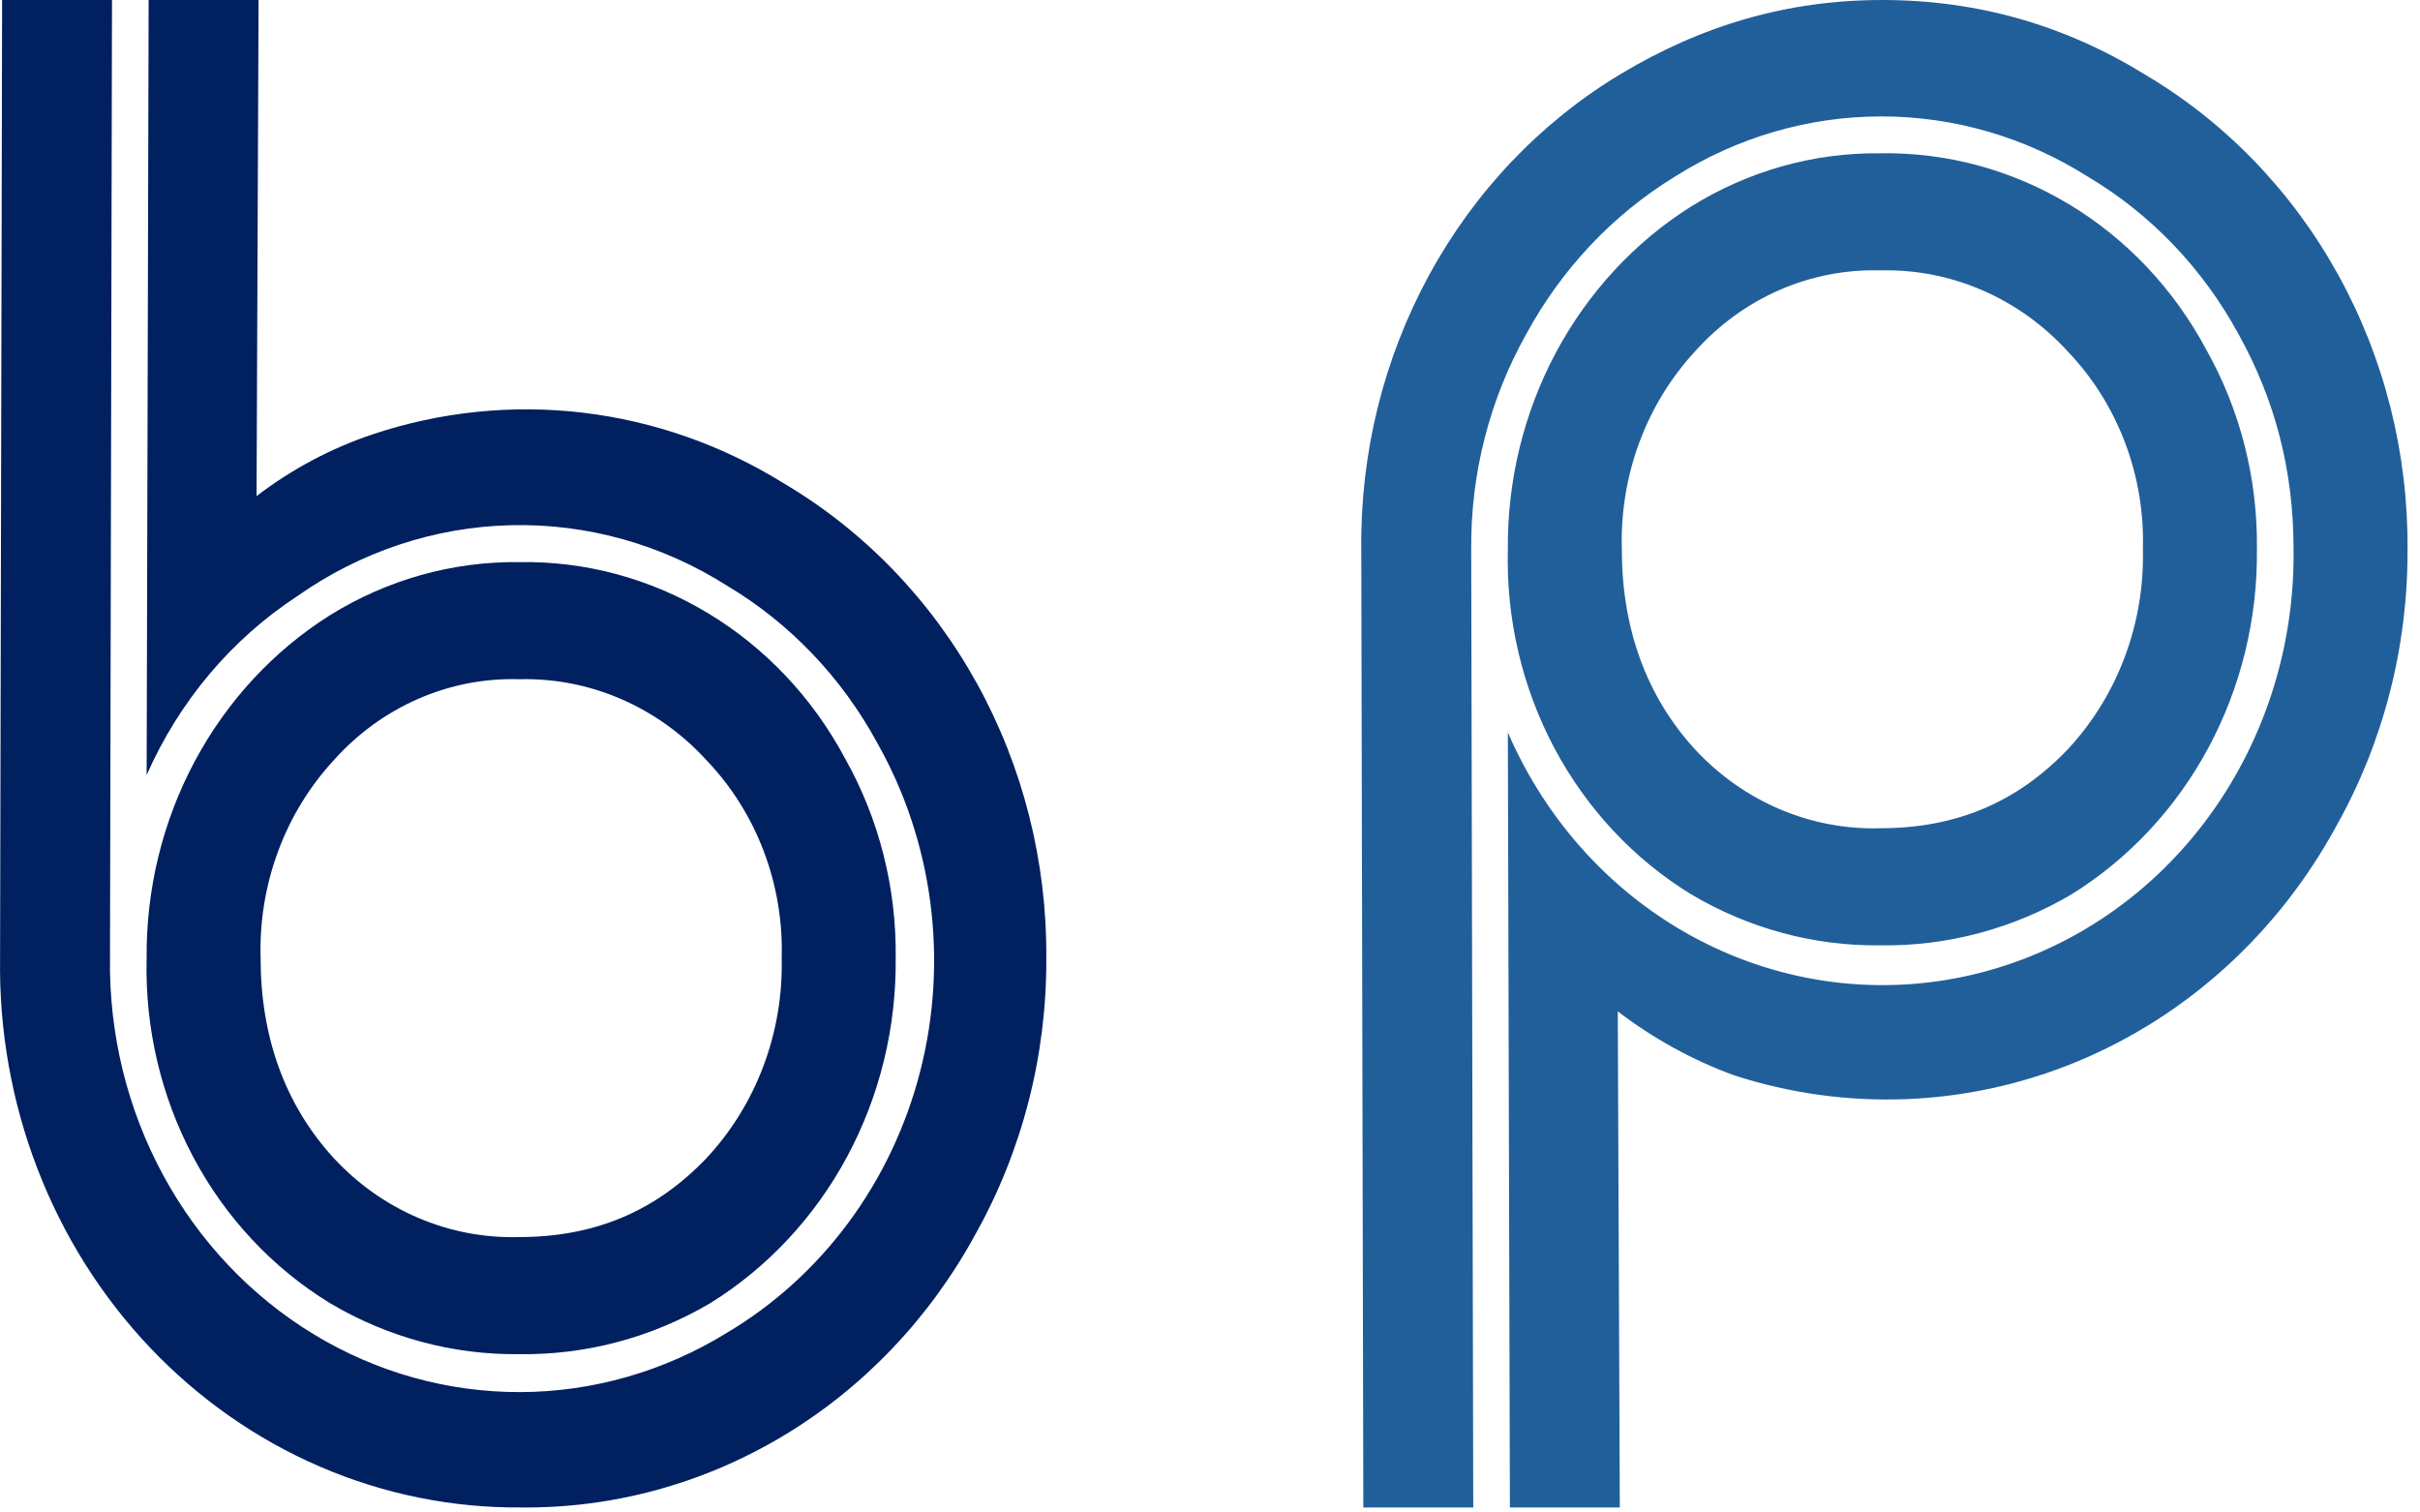
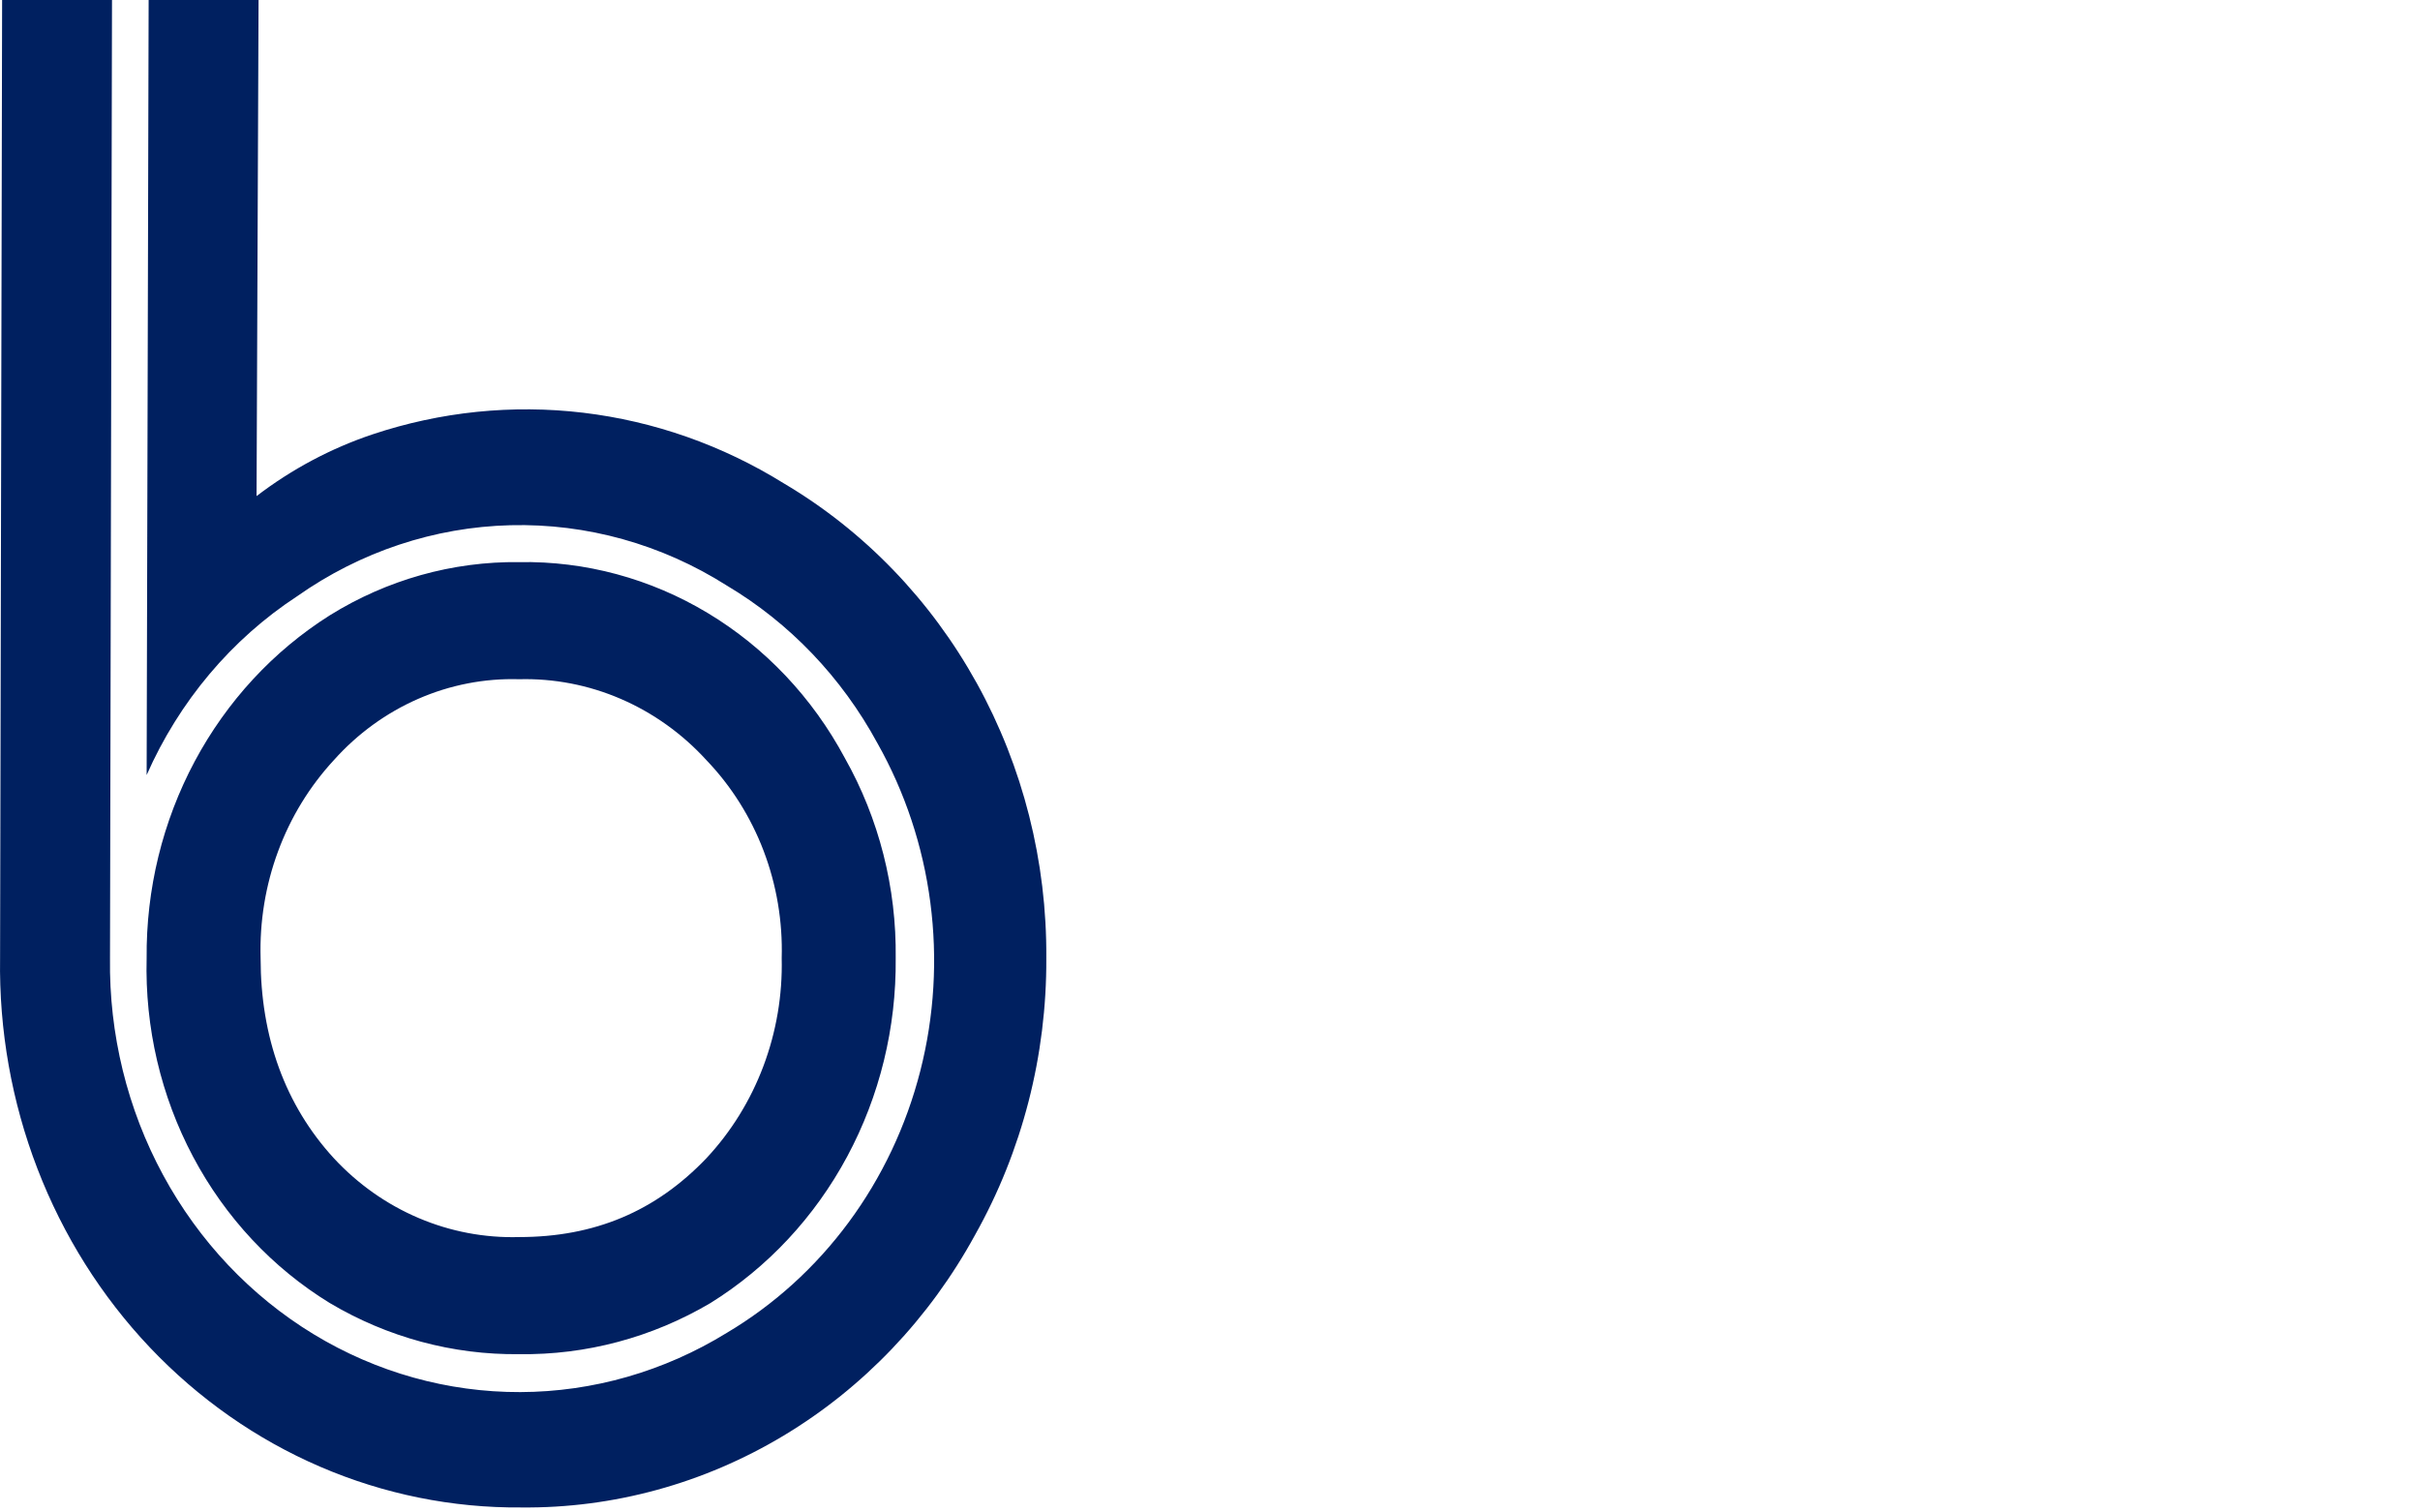
<svg xmlns="http://www.w3.org/2000/svg" width="64" height="40" viewBox="0 0 64 40" fill="none">
  <path d="M3.931 -0H6.838L6.785 13.12C7.717 12.407 8.753 11.856 9.853 11.487C11.65 10.887 13.548 10.692 15.423 10.915C17.297 11.139 19.105 11.775 20.727 12.782C22.85 14.037 24.613 15.863 25.834 18.071C27.055 20.279 27.689 22.788 27.671 25.339C27.684 27.912 27.033 30.441 25.787 32.659C24.58 34.869 22.831 36.703 20.721 37.969C18.611 39.236 16.216 39.892 13.783 39.867C11.96 39.882 10.152 39.516 8.467 38.79C6.781 38.064 5.251 36.992 3.967 35.639C2.683 34.285 1.671 32.677 0.99 30.908C0.309 29.139 -0.027 27.246 0.002 25.339L0.056 -0H2.962L2.909 25.339C2.882 27.348 3.366 29.327 4.313 31.075C5.259 32.823 6.633 34.276 8.293 35.285C9.953 36.294 11.841 36.822 13.761 36.816C15.681 36.81 17.565 36.269 19.22 35.25C20.47 34.508 21.566 33.514 22.445 32.325C23.323 31.137 23.967 29.776 24.338 28.324C24.709 26.872 24.799 25.358 24.604 23.869C24.41 22.38 23.933 20.946 23.203 19.652C22.259 17.913 20.882 16.473 19.22 15.485C17.498 14.393 15.514 13.84 13.501 13.89C11.488 13.94 9.531 14.591 7.861 15.767C6.122 16.904 4.738 18.548 3.878 20.497L3.931 -0ZM13.729 14.866C15.478 14.835 17.202 15.301 18.718 16.213C20.235 17.125 21.487 18.45 22.342 20.046C23.246 21.648 23.712 23.479 23.688 25.339C23.707 27.175 23.265 28.985 22.405 30.586C21.546 32.187 20.298 33.523 18.789 34.461C17.246 35.372 15.5 35.838 13.729 35.813C11.975 35.834 10.247 35.367 8.722 34.461C7.208 33.534 5.959 32.198 5.107 30.593C4.255 28.989 3.83 27.174 3.878 25.339C3.862 23.518 4.3 21.724 5.15 20.134C6 18.544 7.231 17.213 8.722 16.273C10.236 15.332 11.968 14.845 13.729 14.866ZM13.729 17.963C12.814 17.936 11.904 18.113 11.06 18.482C10.215 18.851 9.455 19.403 8.83 20.102C8.189 20.795 7.686 21.616 7.354 22.515C7.021 23.415 6.864 24.375 6.892 25.339C6.892 27.423 7.538 29.224 8.83 30.632C9.464 31.316 10.227 31.854 11.07 32.212C11.913 32.571 12.819 32.742 13.729 32.716C15.721 32.716 17.335 32.04 18.681 30.632C19.334 29.934 19.847 29.105 20.189 28.196C20.531 27.287 20.696 26.316 20.673 25.339C20.701 24.37 20.538 23.406 20.196 22.505C19.853 21.604 19.338 20.787 18.681 20.102C18.044 19.404 17.274 18.854 16.421 18.485C15.568 18.116 14.651 17.939 13.729 17.963Z" fill="#002060" />
-   <path d="M39.877 19.37C40.907 21.751 42.689 23.687 44.924 24.855C47.159 26.022 49.709 26.35 52.148 25.781C54.586 25.213 56.763 23.784 58.312 21.735C59.861 19.685 60.689 17.14 60.656 14.528C60.656 12.444 60.171 10.586 59.203 8.841C58.258 7.101 56.882 5.662 55.219 4.674C53.571 3.63 51.681 3.079 49.755 3.079C47.829 3.079 45.939 3.63 44.291 4.674C42.653 5.676 41.297 7.114 40.361 8.841C39.394 10.564 38.891 12.529 38.908 14.528L38.962 39.867H36.055L36.001 14.528C35.972 11.988 36.59 9.487 37.792 7.28C38.993 5.073 40.735 3.24 42.838 1.971C44.991 0.676 47.252 -3.17358e-05 49.782 -3.17358e-05C52.312 -3.17358e-05 54.627 0.676 56.726 1.971C58.849 3.226 60.612 5.052 61.833 7.26C63.054 9.468 63.689 11.977 63.67 14.528C63.683 17.101 63.032 19.63 61.786 21.848C60.245 24.681 57.826 26.878 54.928 28.077C52.03 29.275 48.828 29.402 45.852 28.436C44.756 28.034 43.722 27.465 42.784 26.747L42.838 39.867H39.931L39.877 19.37ZM49.728 25.001C47.974 25.023 46.247 24.556 44.722 23.65C43.207 22.723 41.959 21.387 41.106 19.782C40.254 18.178 39.829 16.363 39.877 14.528C39.861 12.707 40.3 10.912 41.149 9.322C41.999 7.733 43.23 6.402 44.722 5.462C46.235 4.521 47.967 4.033 49.728 4.054C51.477 4.024 53.201 4.49 54.718 5.402C56.234 6.314 57.486 7.638 58.341 9.235C59.246 10.836 59.711 12.668 59.687 14.528C59.707 16.364 59.264 18.174 58.405 19.775C57.545 21.376 56.298 22.712 54.788 23.65C53.245 24.561 51.499 25.027 49.728 25.001ZM49.728 21.904C51.72 21.904 53.335 21.229 54.681 19.821C55.333 19.122 55.846 18.294 56.188 17.385C56.53 16.476 56.695 15.505 56.672 14.528C56.7 13.559 56.538 12.594 56.195 11.694C55.852 10.793 55.337 9.975 54.681 9.291C54.043 8.593 53.273 8.042 52.42 7.674C51.568 7.305 50.651 7.127 49.728 7.151C48.813 7.125 47.903 7.302 47.059 7.67C46.214 8.039 45.454 8.592 44.829 9.291C44.188 9.984 43.686 10.804 43.353 11.704C43.02 12.604 42.863 13.564 42.891 14.528C42.891 16.611 43.537 18.413 44.829 19.821C45.463 20.504 46.226 21.043 47.069 21.401C47.913 21.76 48.818 21.931 49.728 21.904Z" fill="#215F9A" />
</svg>